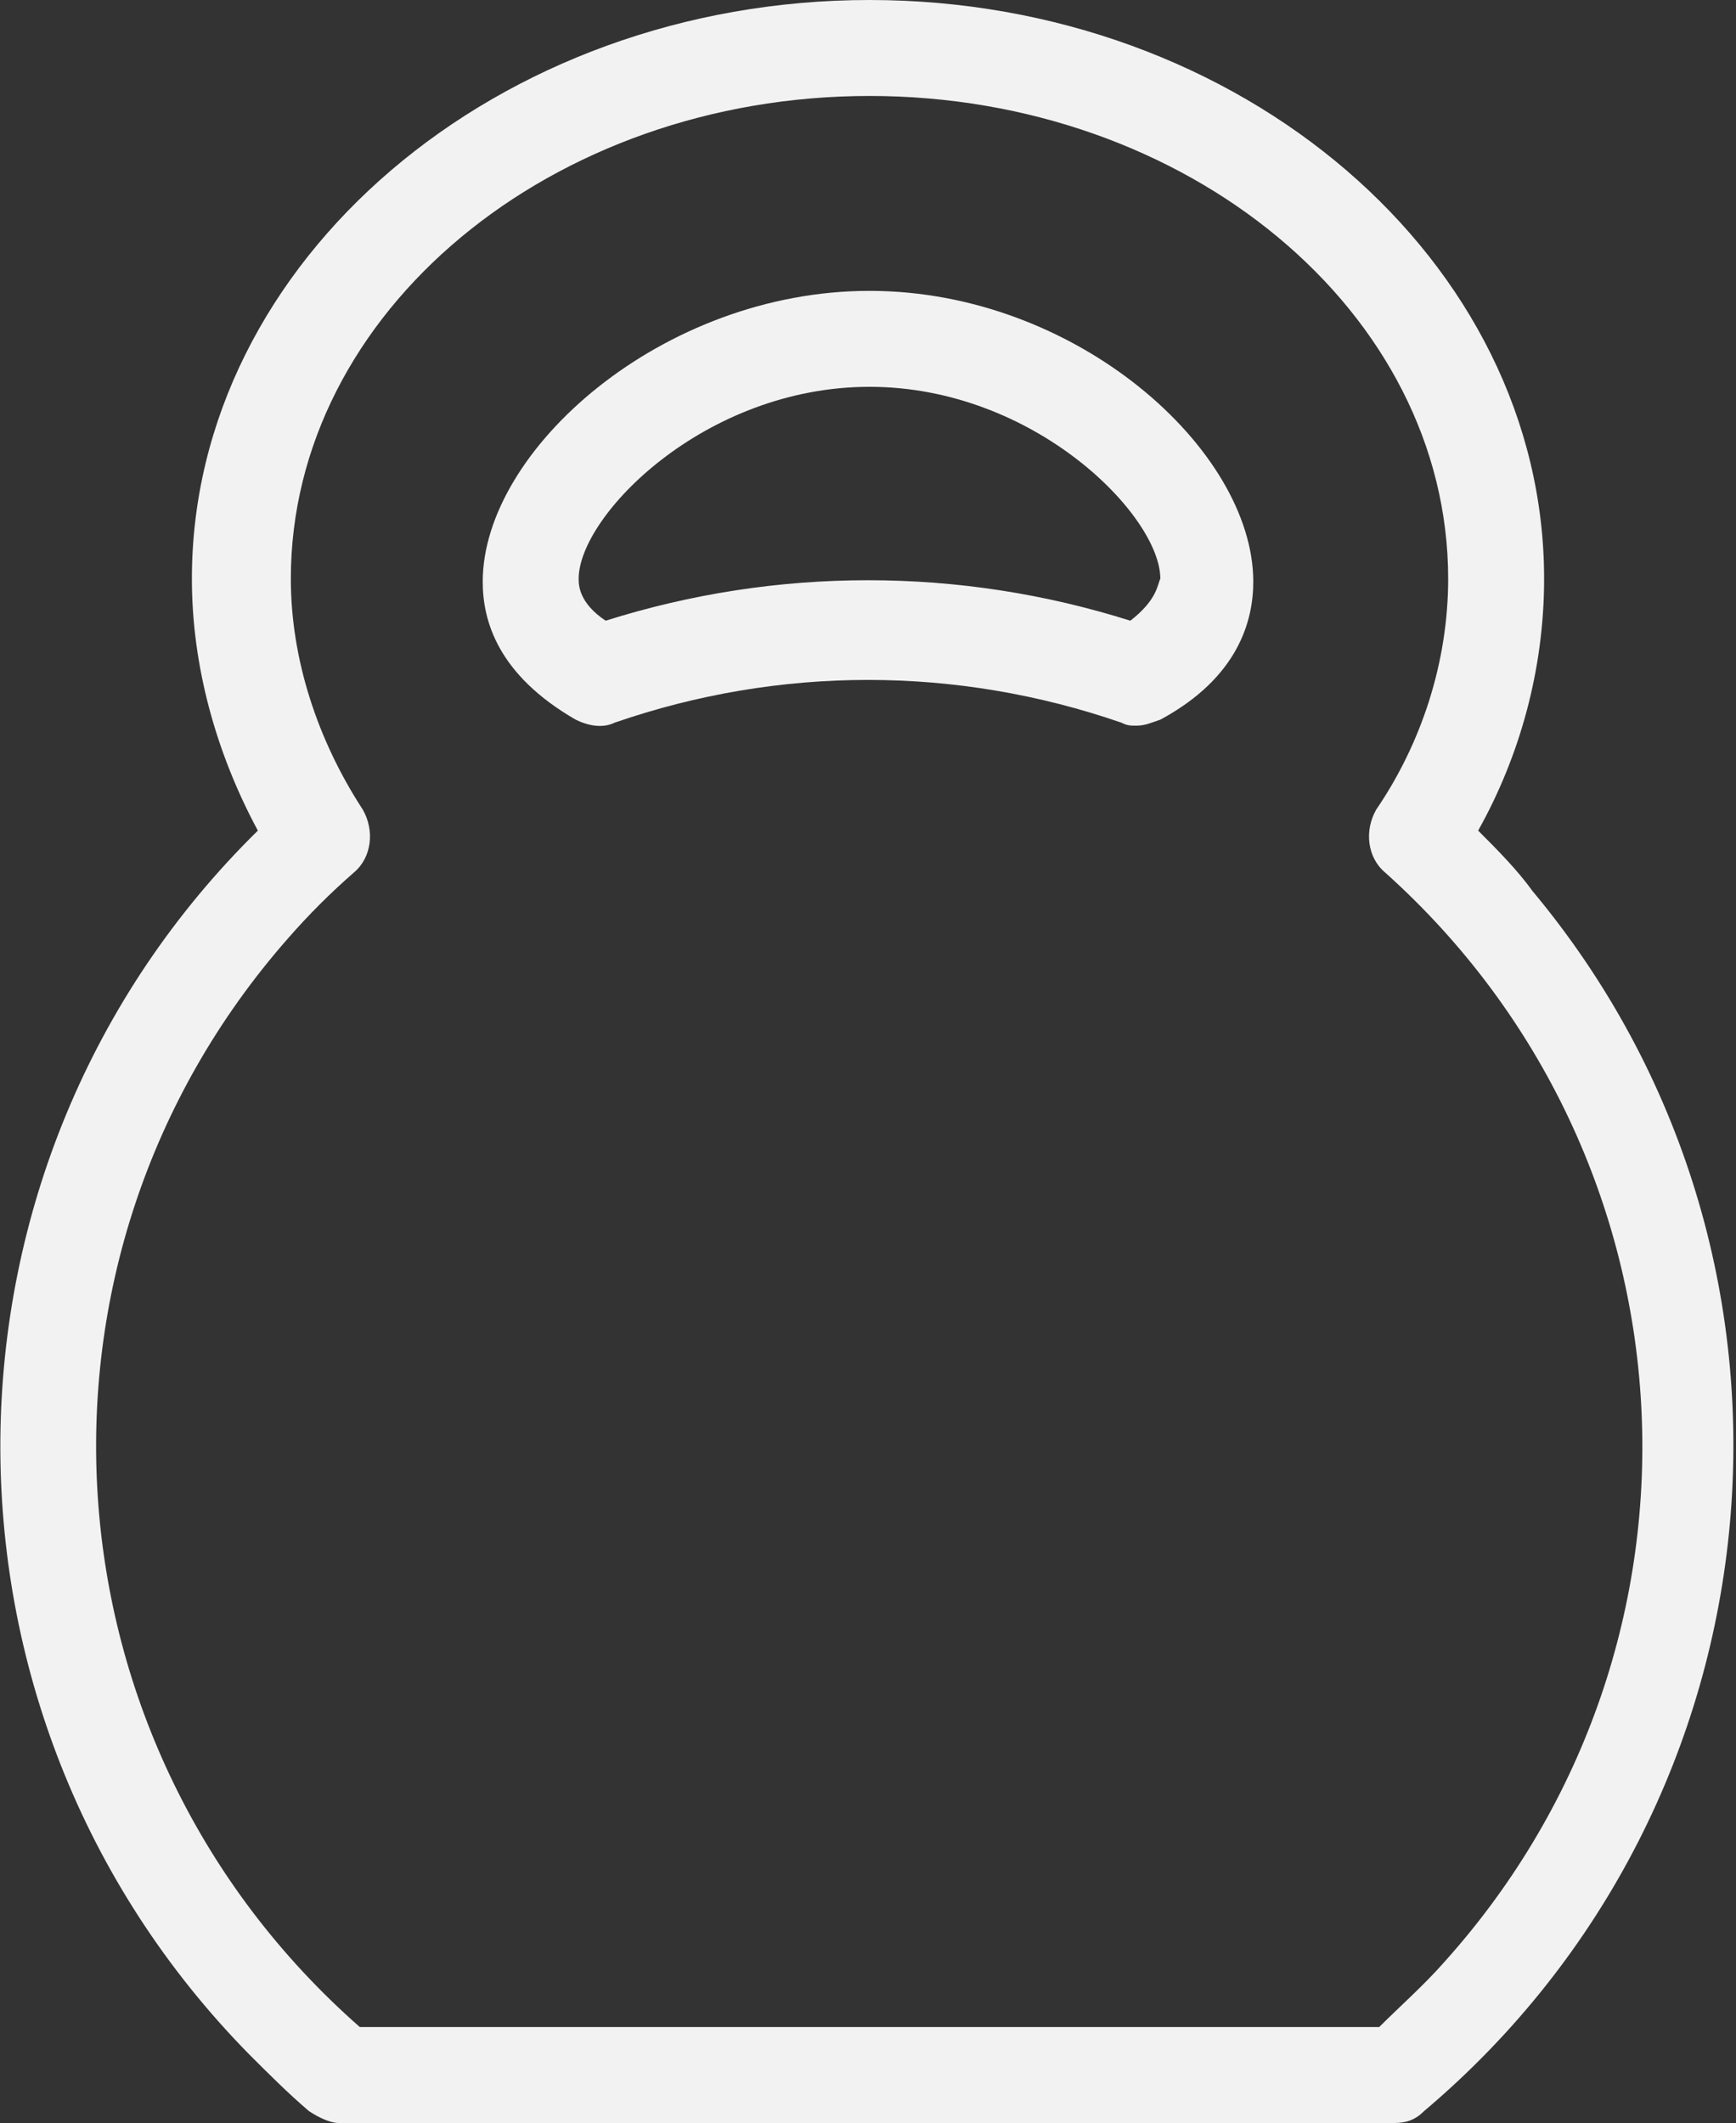
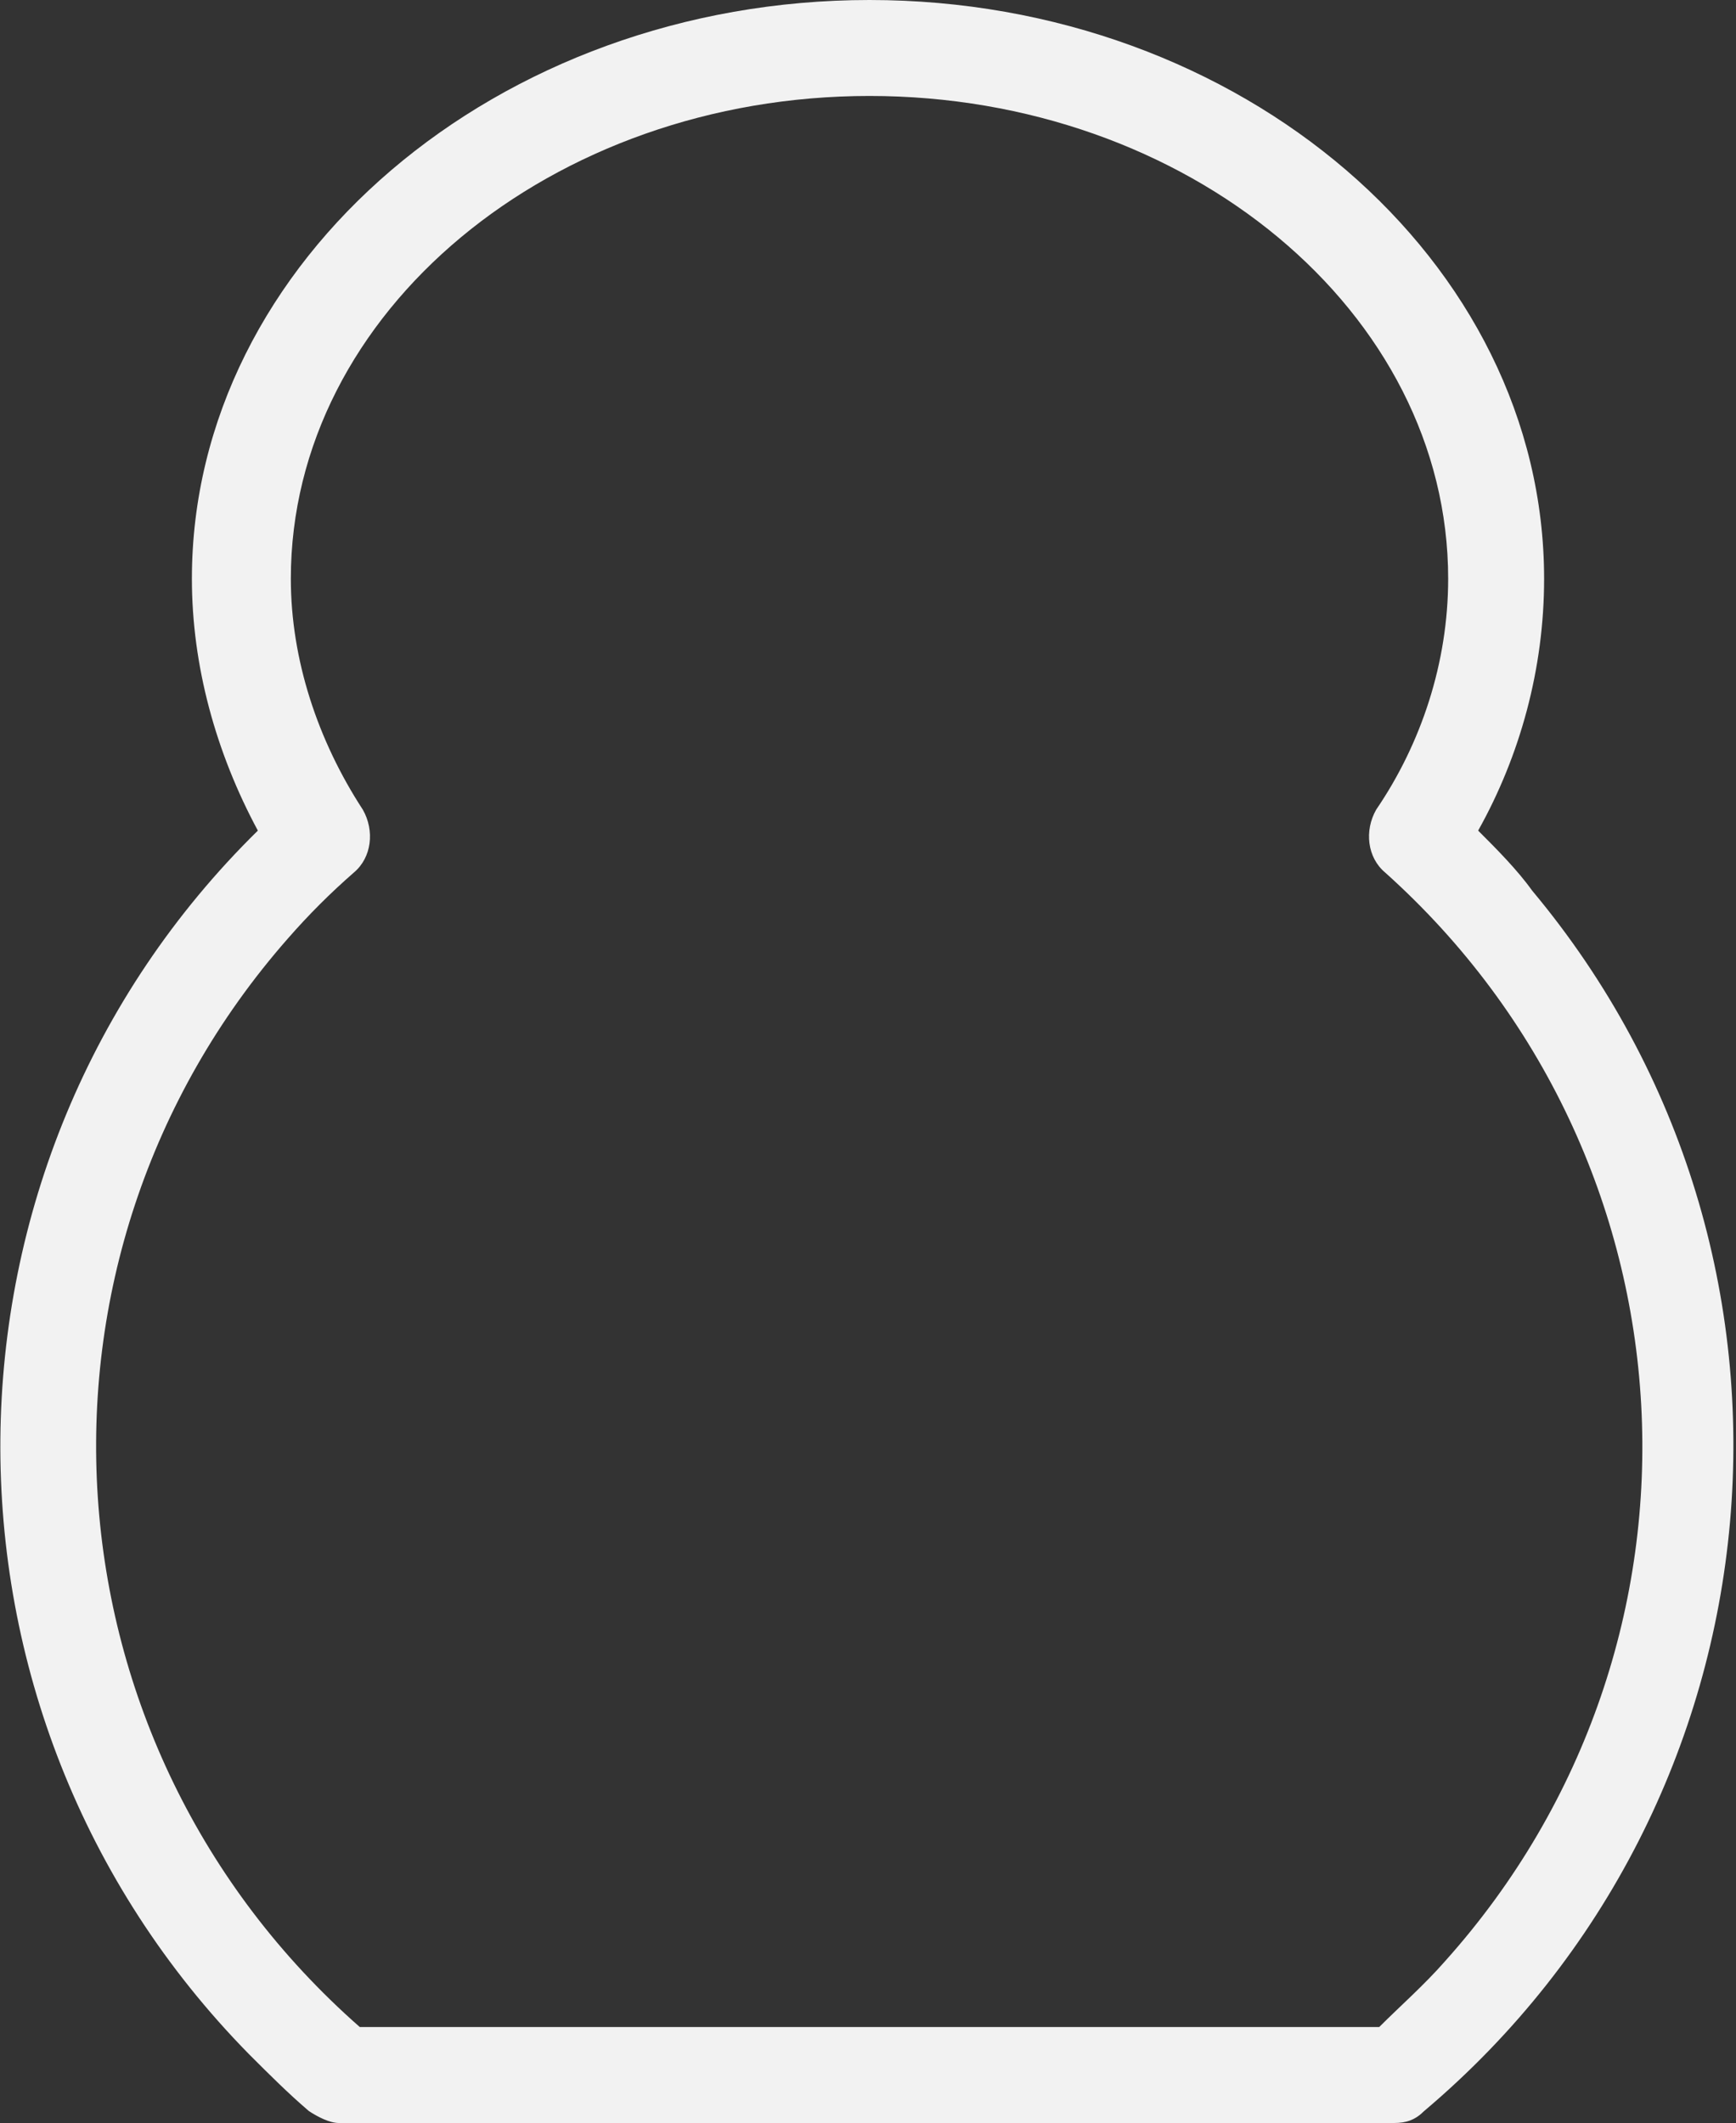
<svg xmlns="http://www.w3.org/2000/svg" version="1.1" id="Ebene_1" x="0px" y="0px" viewBox="0 0 57.9 70.8" style="enable-background:new 0 0 57.9 70.8;" xml:space="preserve">
  <rect x="0" y="0" width="57.9" height="70.8" fill="#333333" stroke="none" />
  <style type="text/css">
	.st0{fill:#F2F2F2;}
</style>
  <g id="noun-kettlebell-1677788" transform="translate(-3 -1)">
-     <path id="Pfad_2" class="st0" d="M32,10.7c-6.9,0-12.9,5.3-12.9,9.7c0,1.3,0.5,3.1,3.1,4.6c0.4,0.2,0.9,0.3,1.3,0.1   c5.5-1.9,11.4-1.9,16.9,0c0.2,0.1,0.3,0.1,0.5,0.1c0.3,0,0.5-0.1,0.8-0.2c2.6-1.4,3.1-3.3,3.1-4.6C44.8,16,38.9,10.7,32,10.7z    M40.7,21.7c-5.7-1.8-11.8-1.8-17.5,0c-0.9-0.6-0.9-1.2-0.9-1.4c0-2.1,4.2-6.4,9.7-6.4s9.7,4.3,9.7,6.4   C41.6,20.5,41.6,21,40.7,21.7z" />
    <path id="Pfad_3" class="st0" d="M52.3,28.7c1.4-2.5,2.2-5.4,2.2-8.4C54.5,9.7,44.4,1,32,1S9.4,9.7,9.4,20.3c0,2.9,0.8,5.8,2.2,8.4   C0.3,39.8,0.1,58.1,11.3,69.5c0.7,0.7,1.3,1.3,2,1.9c0.3,0.2,0.7,0.4,1,0.4h35.2c0.4,0,0.7-0.1,1-0.4c12.2-10.3,13.8-28.5,3.6-40.7   C53.6,30,52.9,29.3,52.3,28.7L52.3,28.7z M49,68.6H15C4.3,59.2,3.2,43,12.6,32.3c0.7-0.8,1.4-1.5,2.2-2.2c0.6-0.5,0.7-1.4,0.3-2.1   c-1.5-2.3-2.4-5-2.4-7.7c0-8.9,8.7-16.1,19.3-16.1s19.3,7.2,19.3,16.1c0,2.8-0.9,5.5-2.4,7.7c-0.4,0.7-0.3,1.6,0.3,2.1   c10.6,9.5,11.5,25.7,2,36.3C50.5,67.2,49.7,67.9,49,68.6z" />
  </g>
</svg>